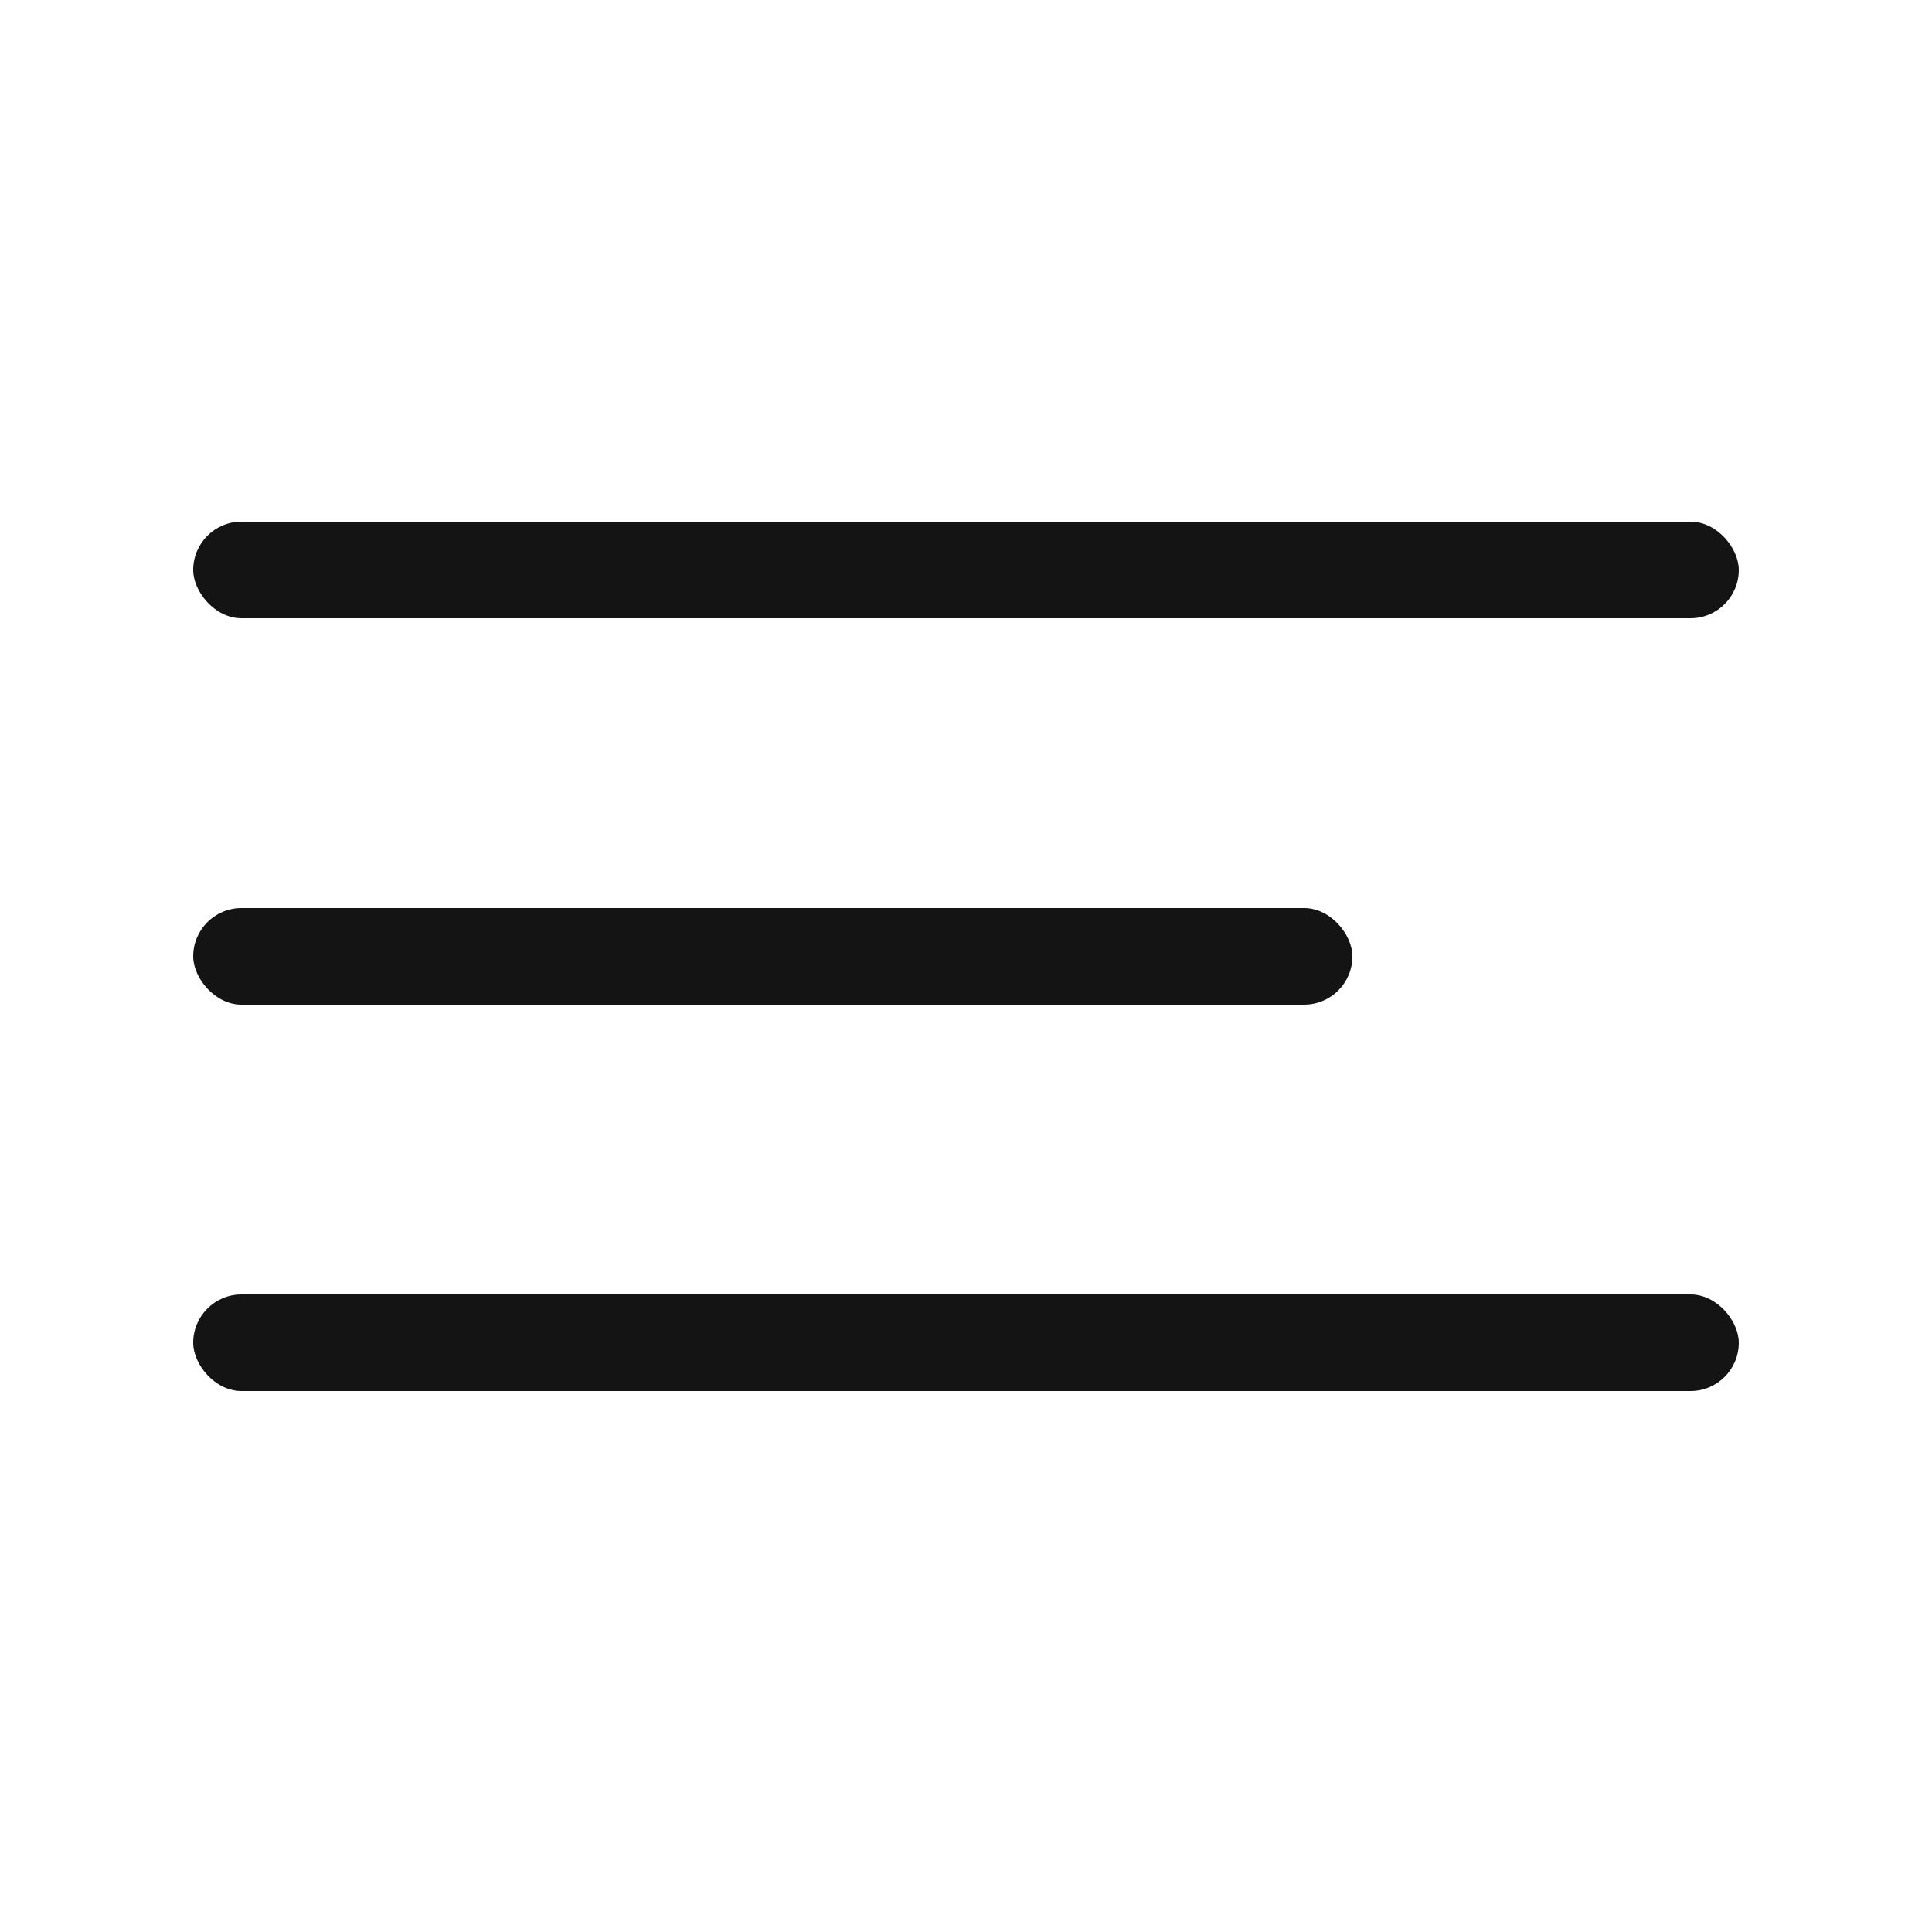
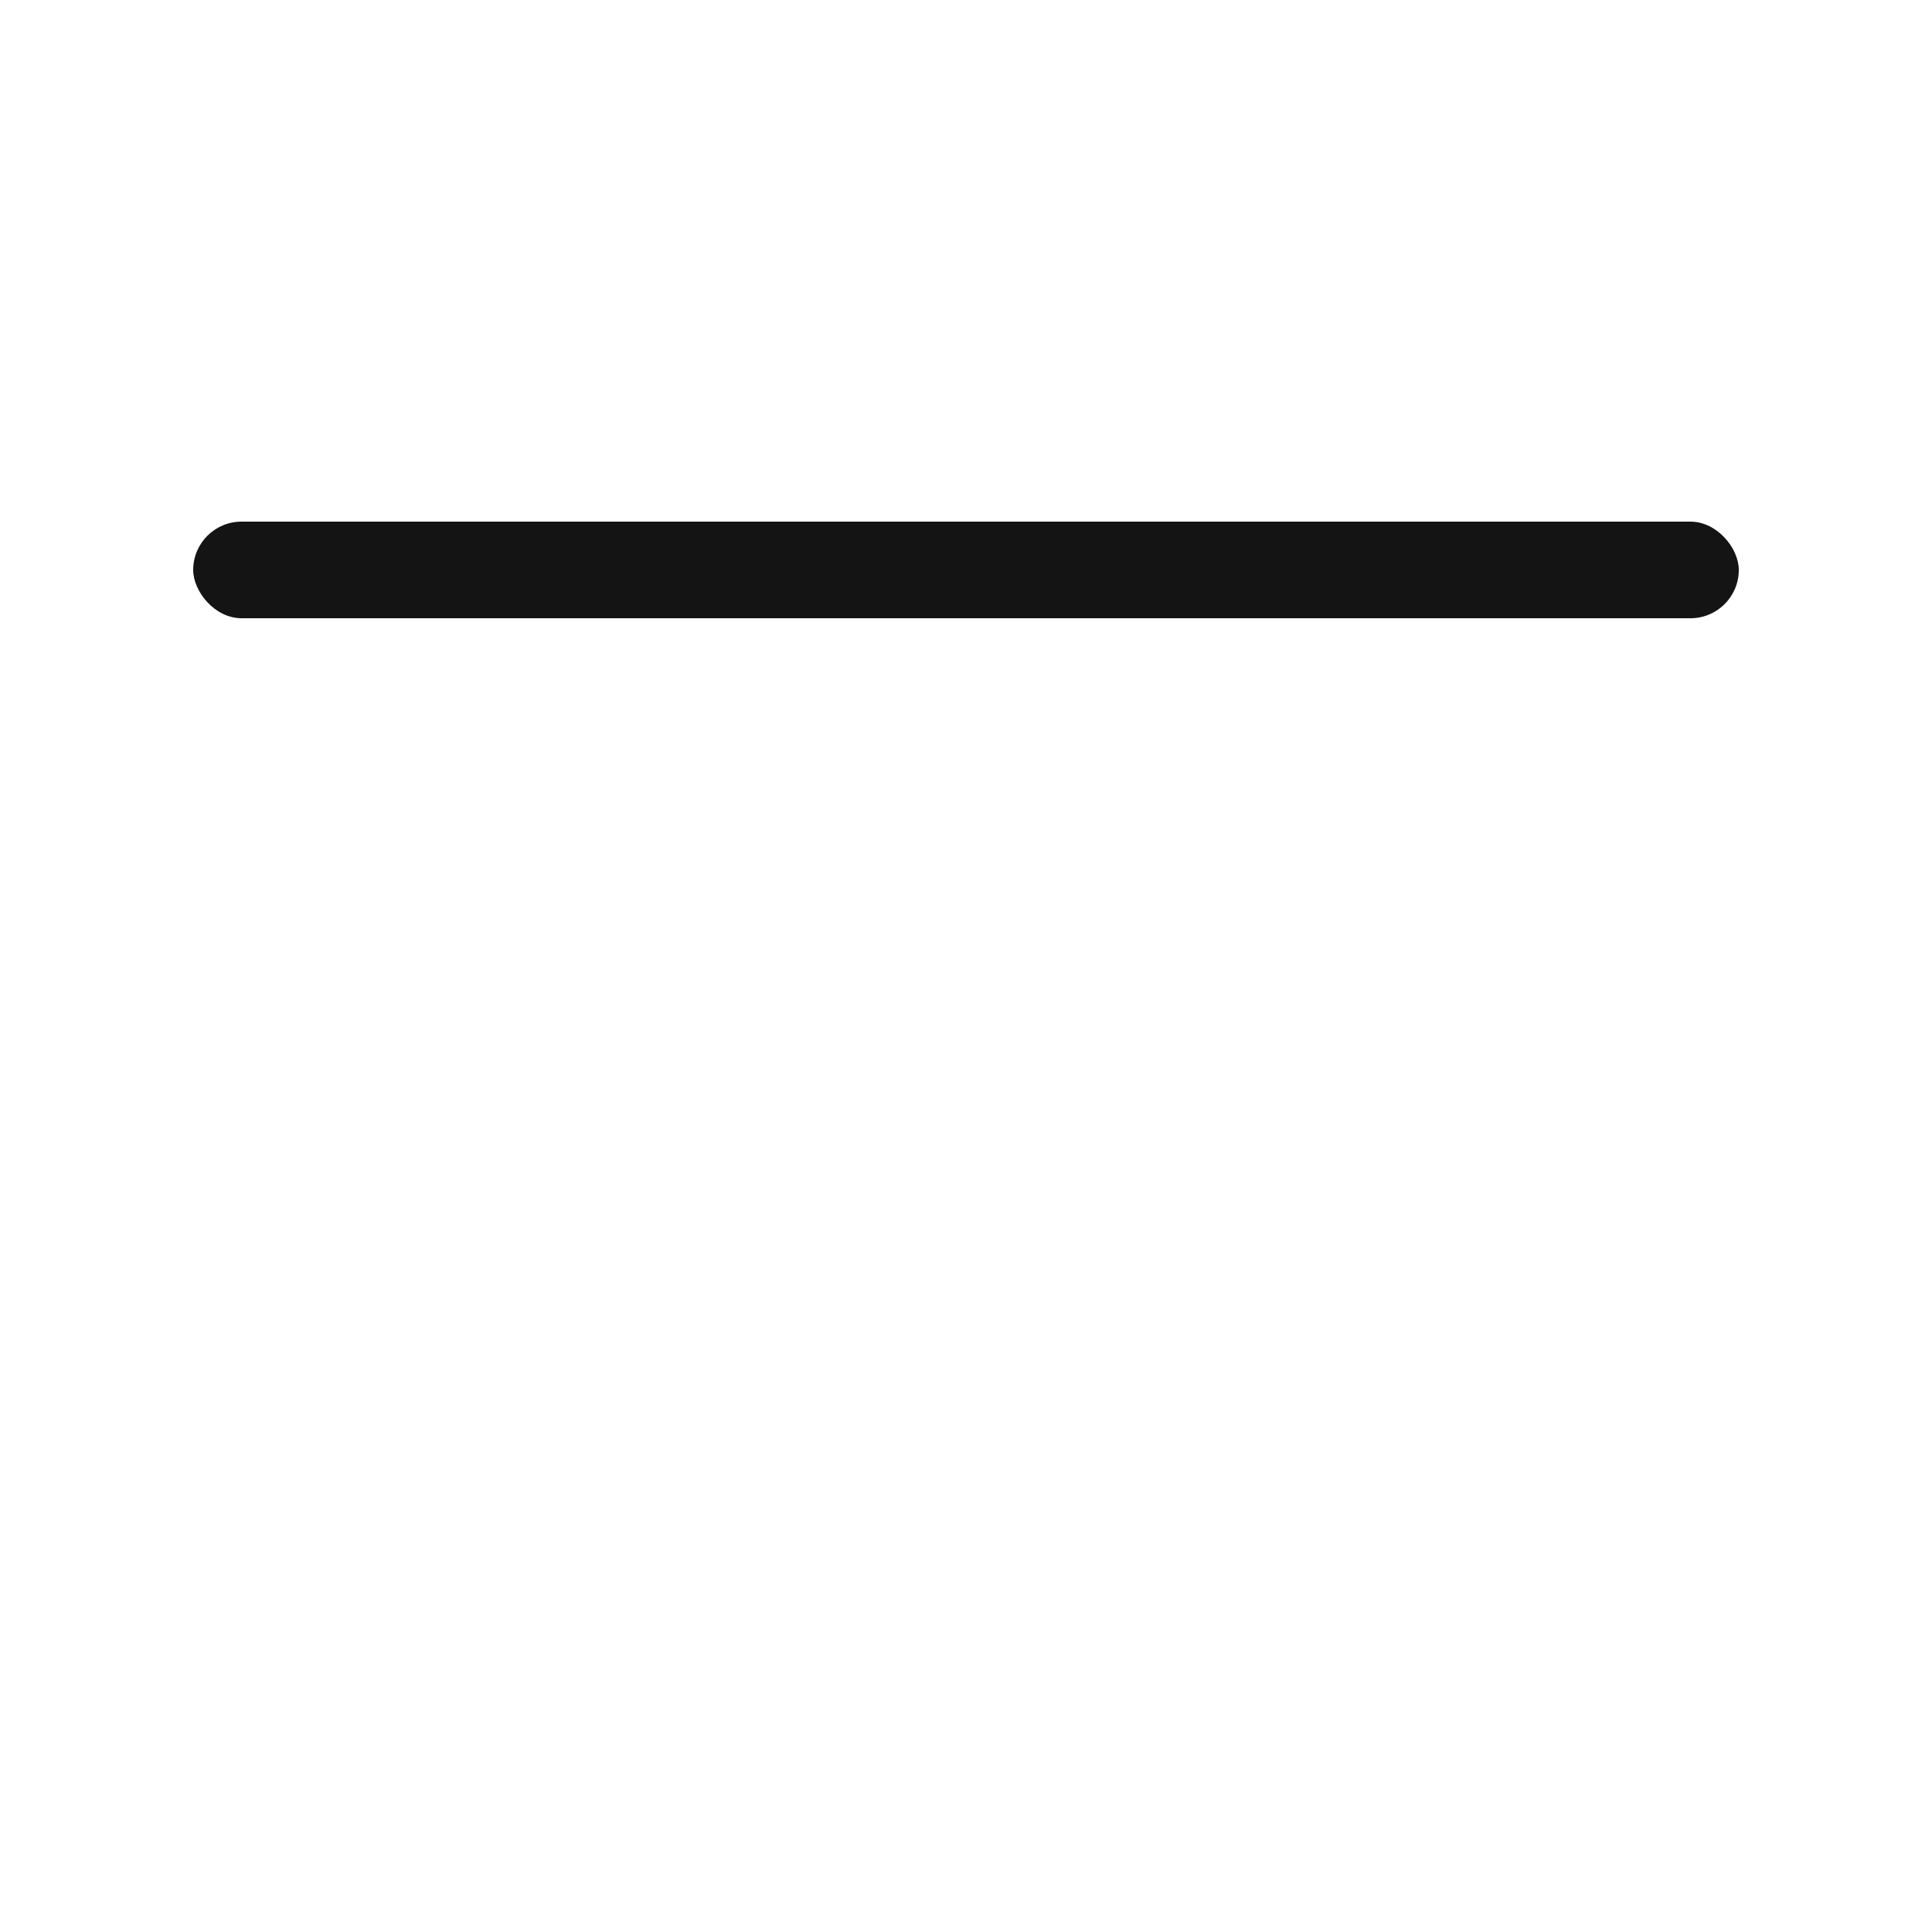
<svg xmlns="http://www.w3.org/2000/svg" width="100" height="100" viewBox="0 0 100 100" fill="none">
  <rect x="10" y="27" width="80" height="5" rx="2.5" fill="#141414" />
-   <rect x="10" y="67" width="80" height="5" rx="2.5" fill="#141414" />
-   <rect x="10" y="47" width="60" height="5" rx="2.5" fill="#141414" />
</svg>